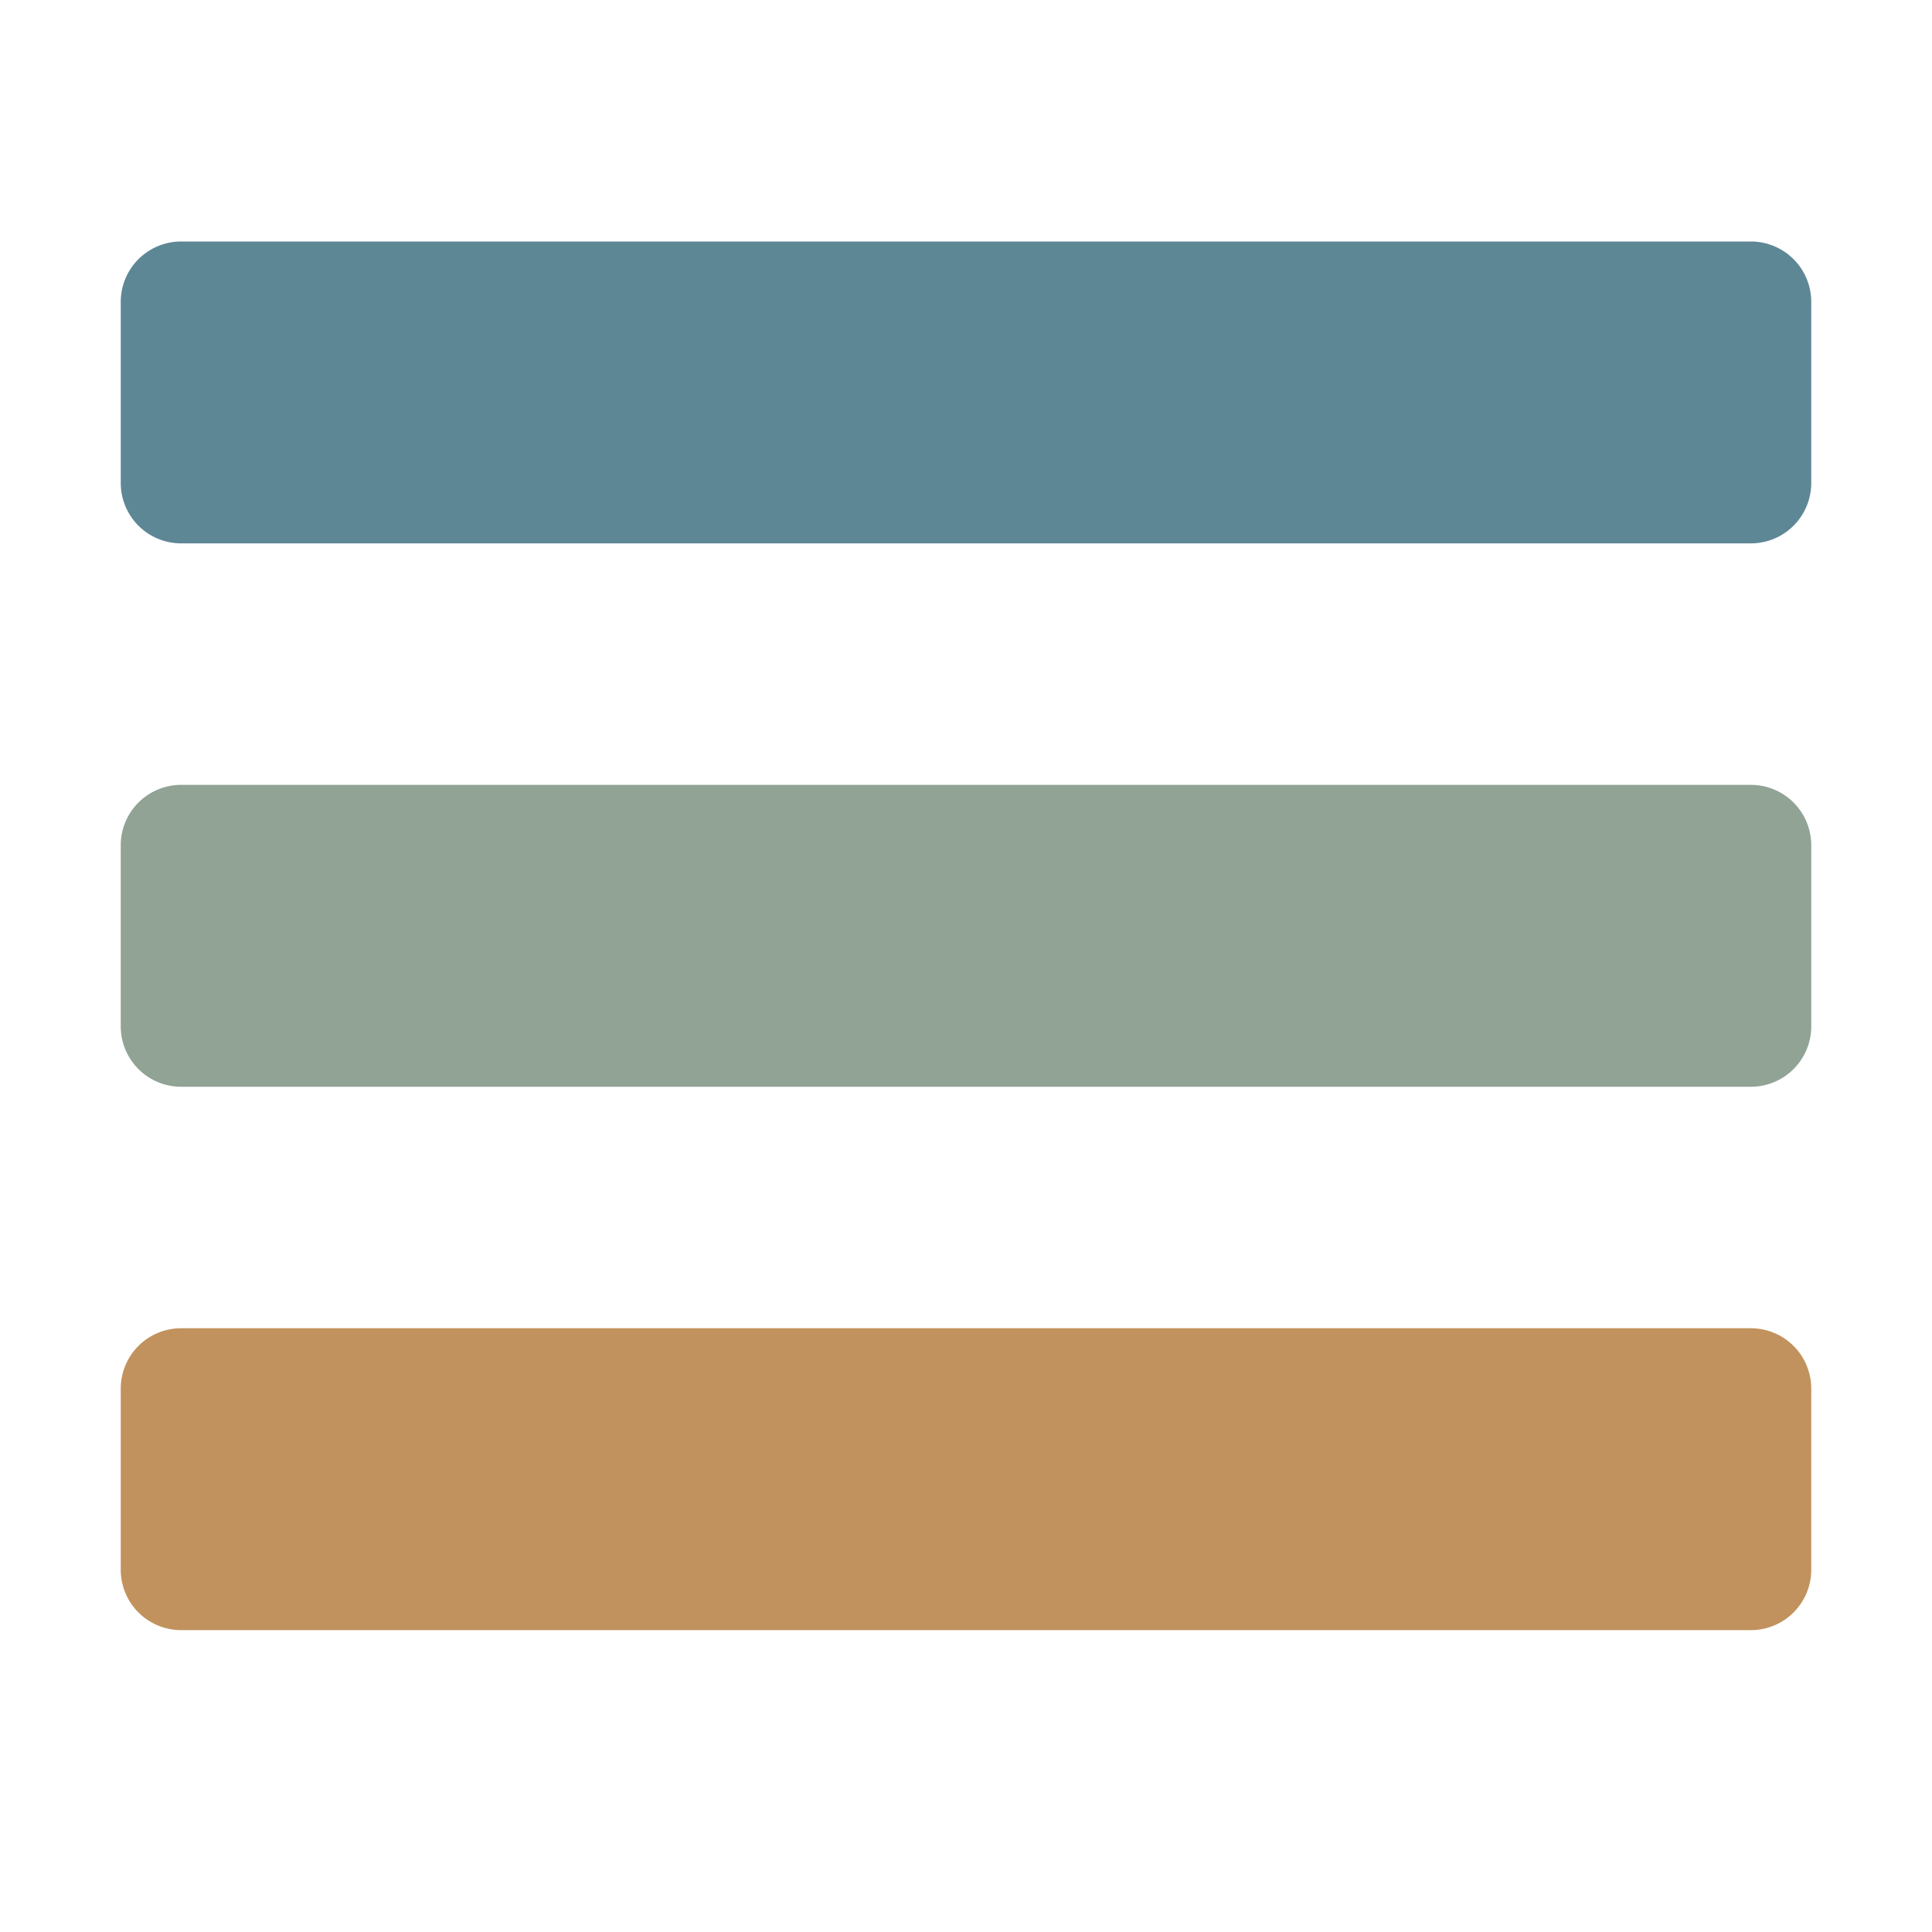
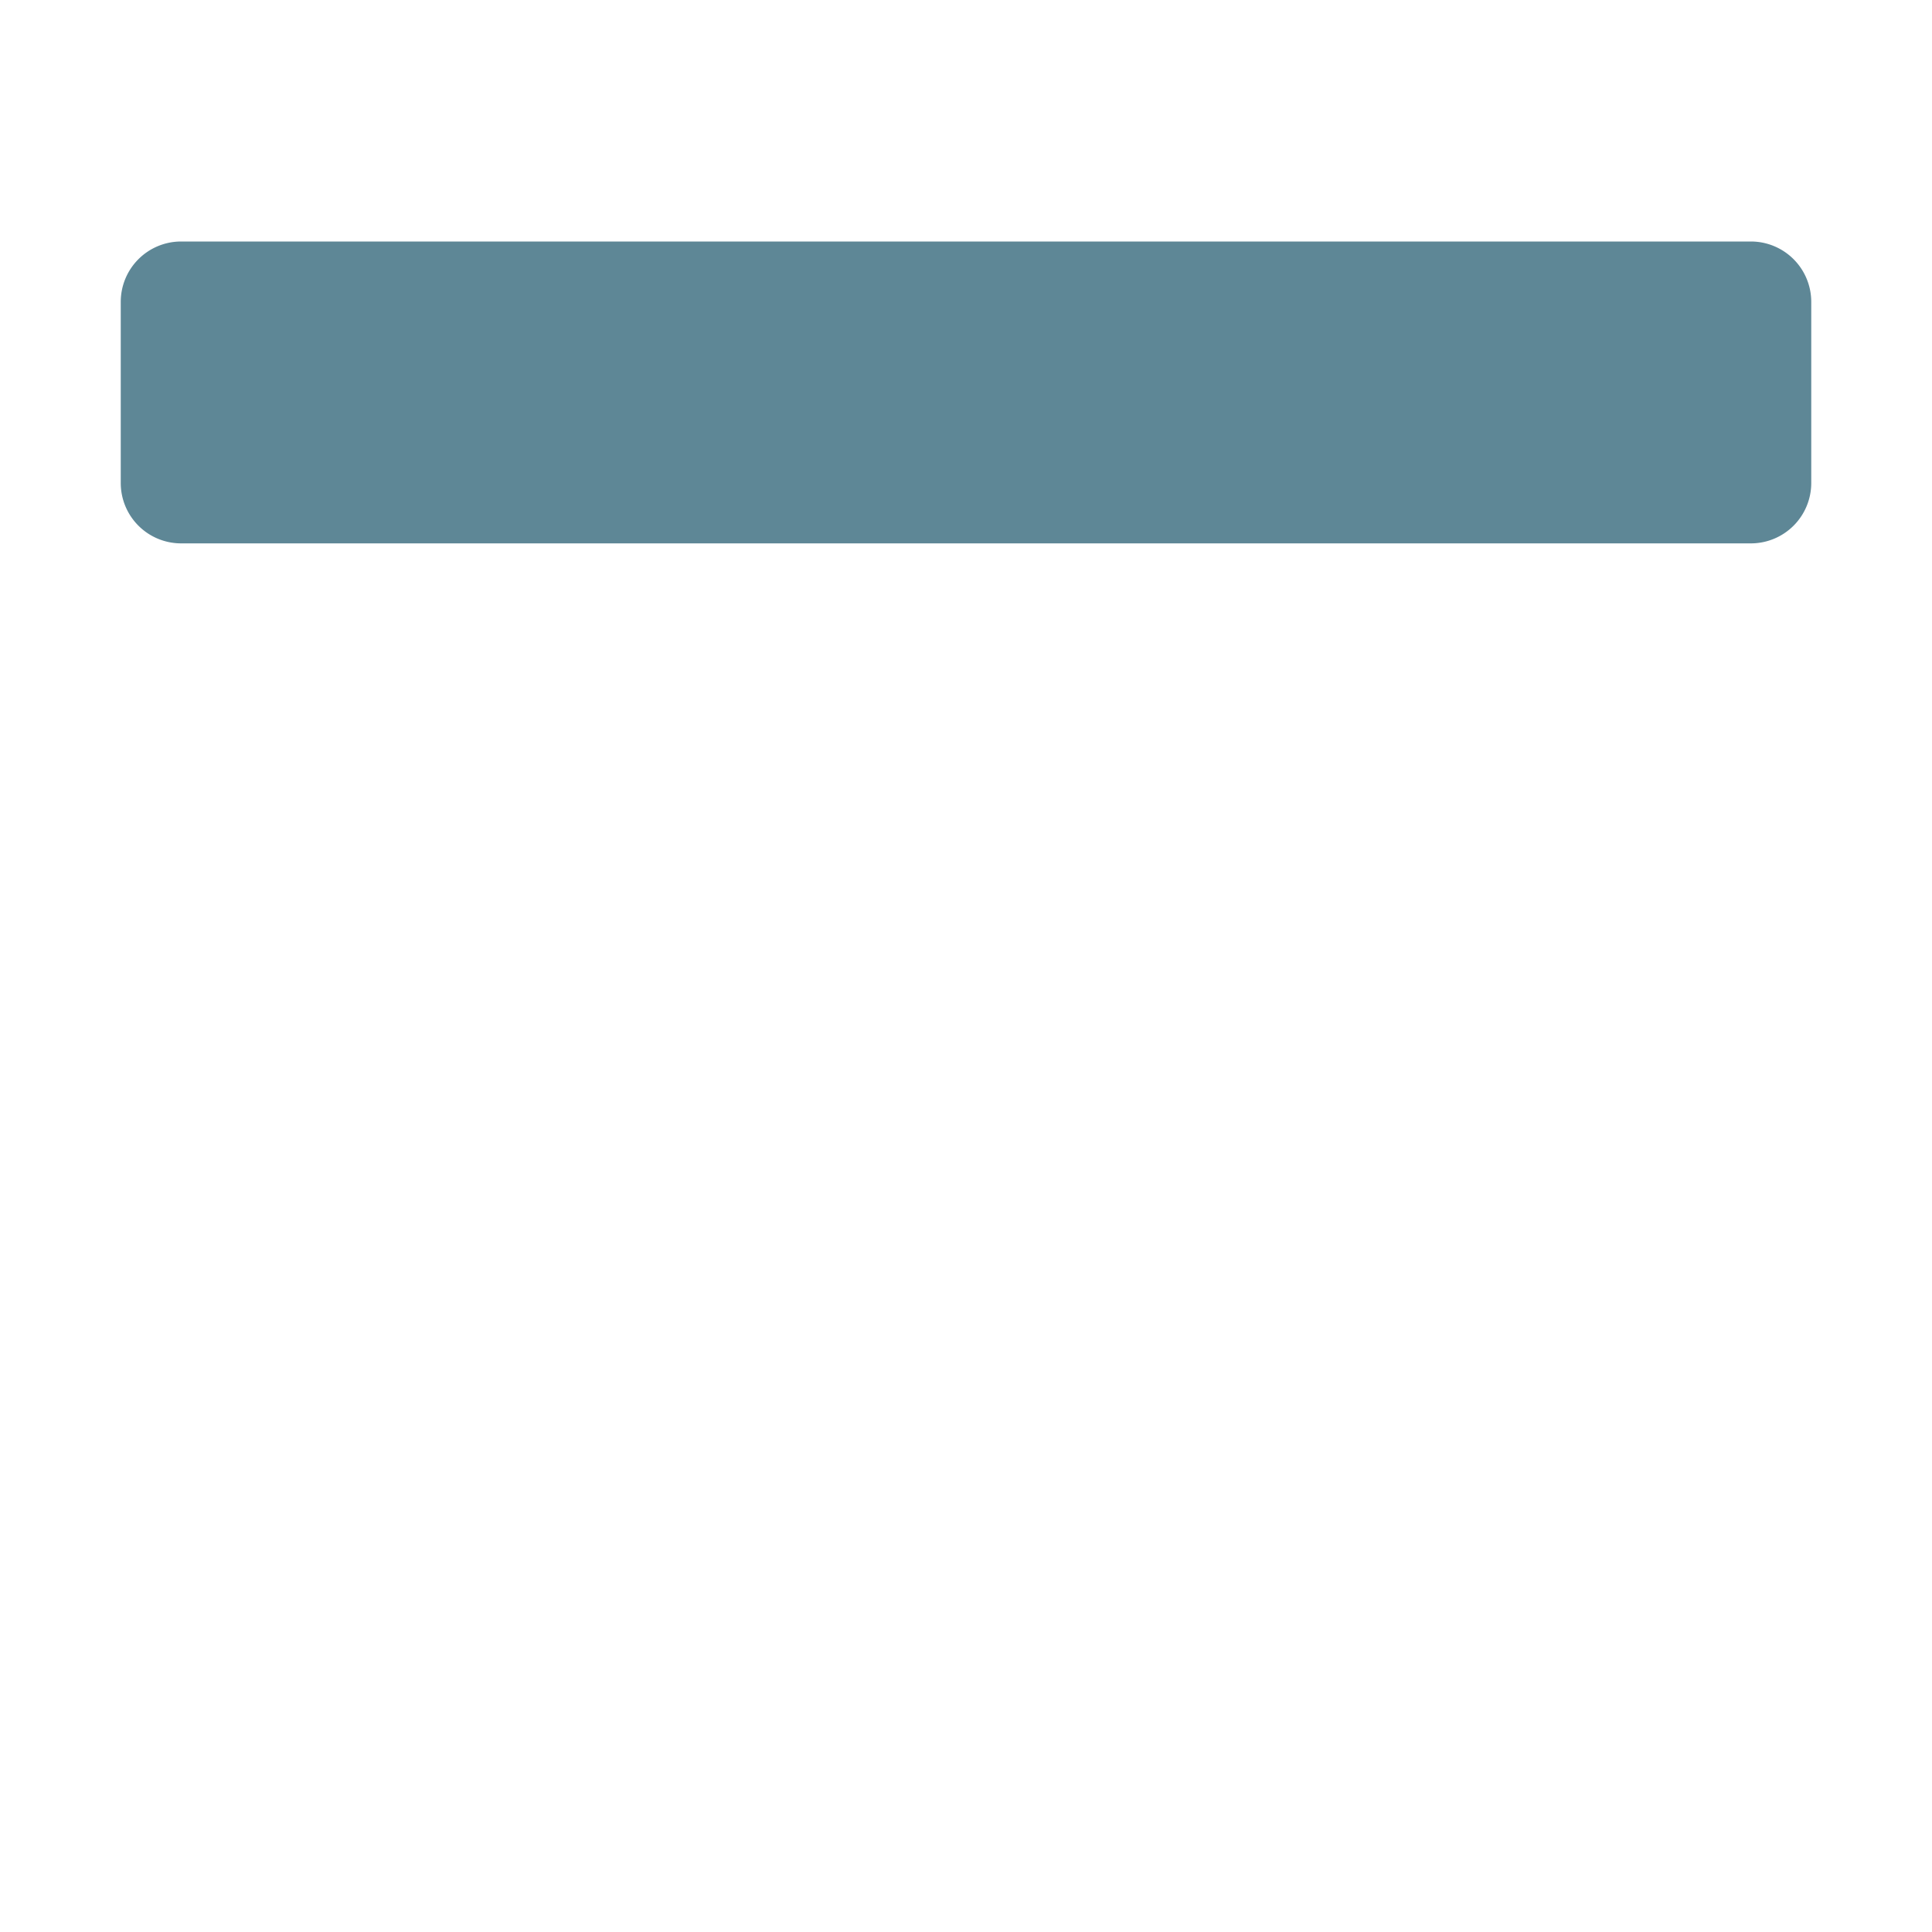
<svg xmlns="http://www.w3.org/2000/svg" data-bbox="4 8 56 46" height="64" width="64" data-type="color">
  <g>
    <path fill="#5E8796" d="M60 10v6a2 2 0 0 1-2 2H6a2 2 0 0 1-2-2v-6a2 2 0 0 1 2-2h52a2 2 0 0 1 2 2" data-color="1" />
-     <path fill="#90A394" d="M60 28v6a2 2 0 0 1-2 2H6a2 2 0 0 1-2-2v-6a2 2 0 0 1 2-2h52a2 2 0 0 1 2 2" data-color="2" />
-     <path fill="#C1925D" d="M60 46v6a2 2 0 0 1-2 2H6a2 2 0 0 1-2-2v-6a2 2 0 0 1 2-2h52a2 2 0 0 1 2 2" data-color="3" />
  </g>
</svg>